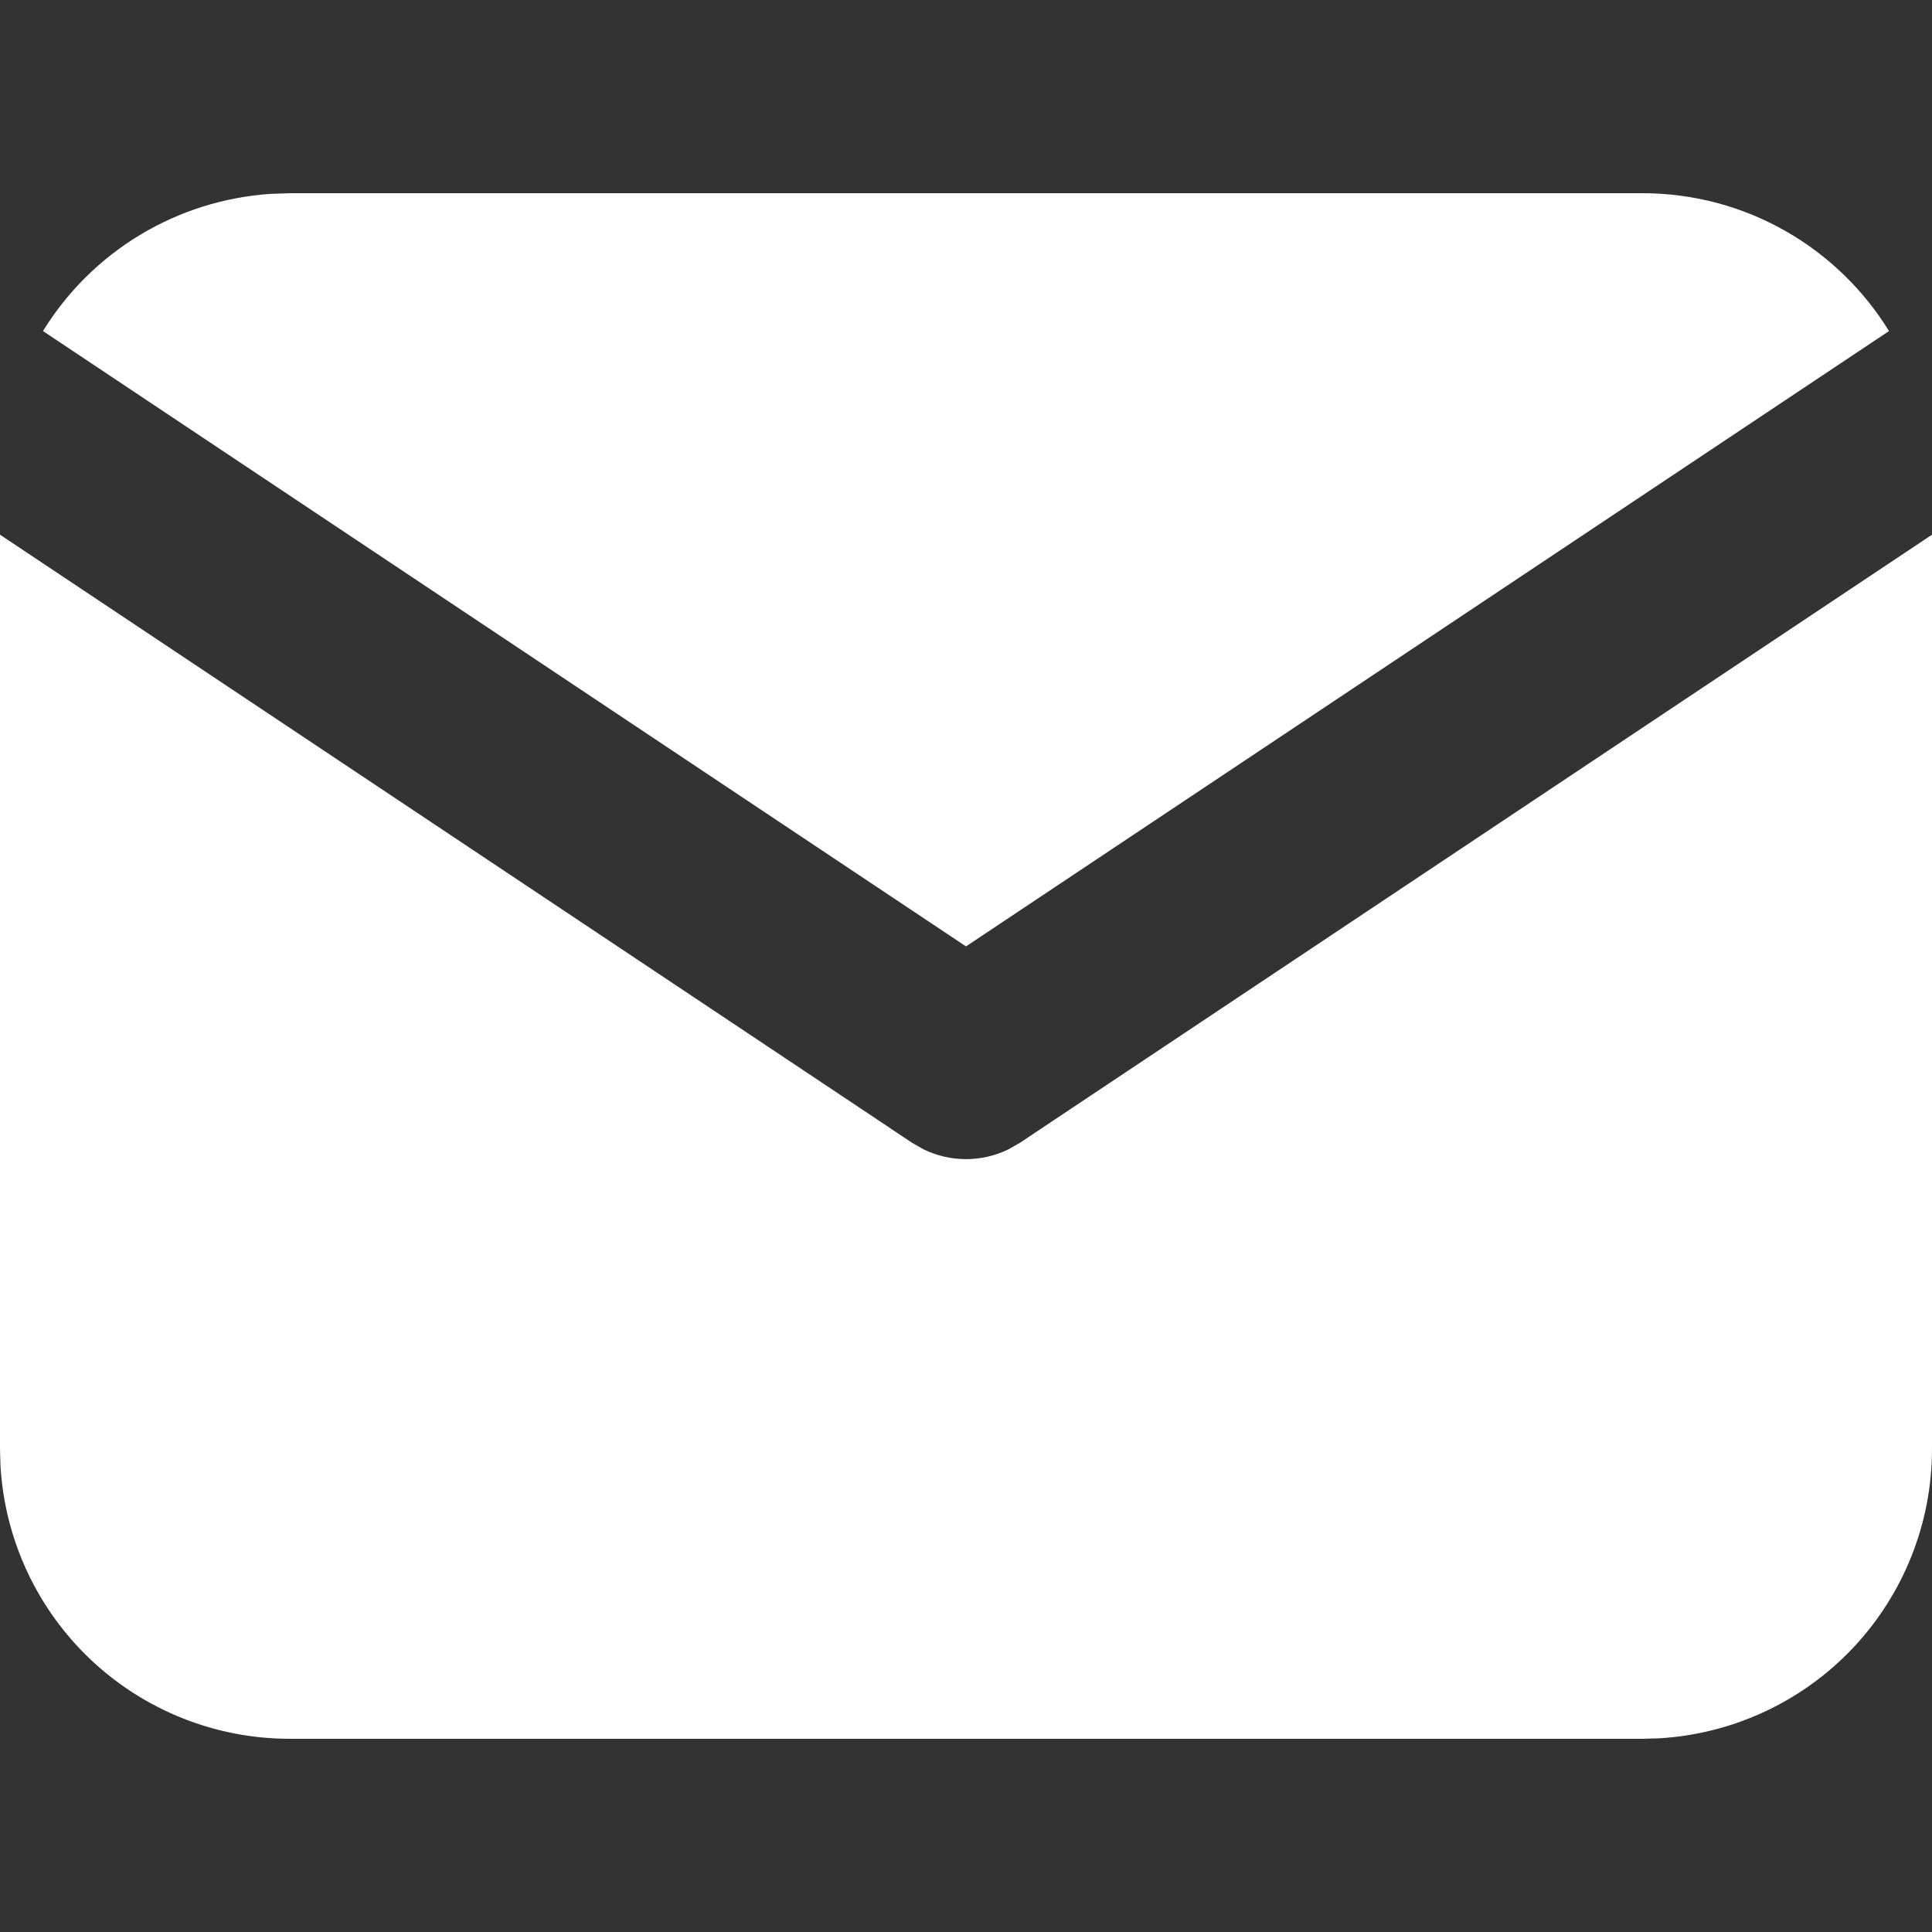
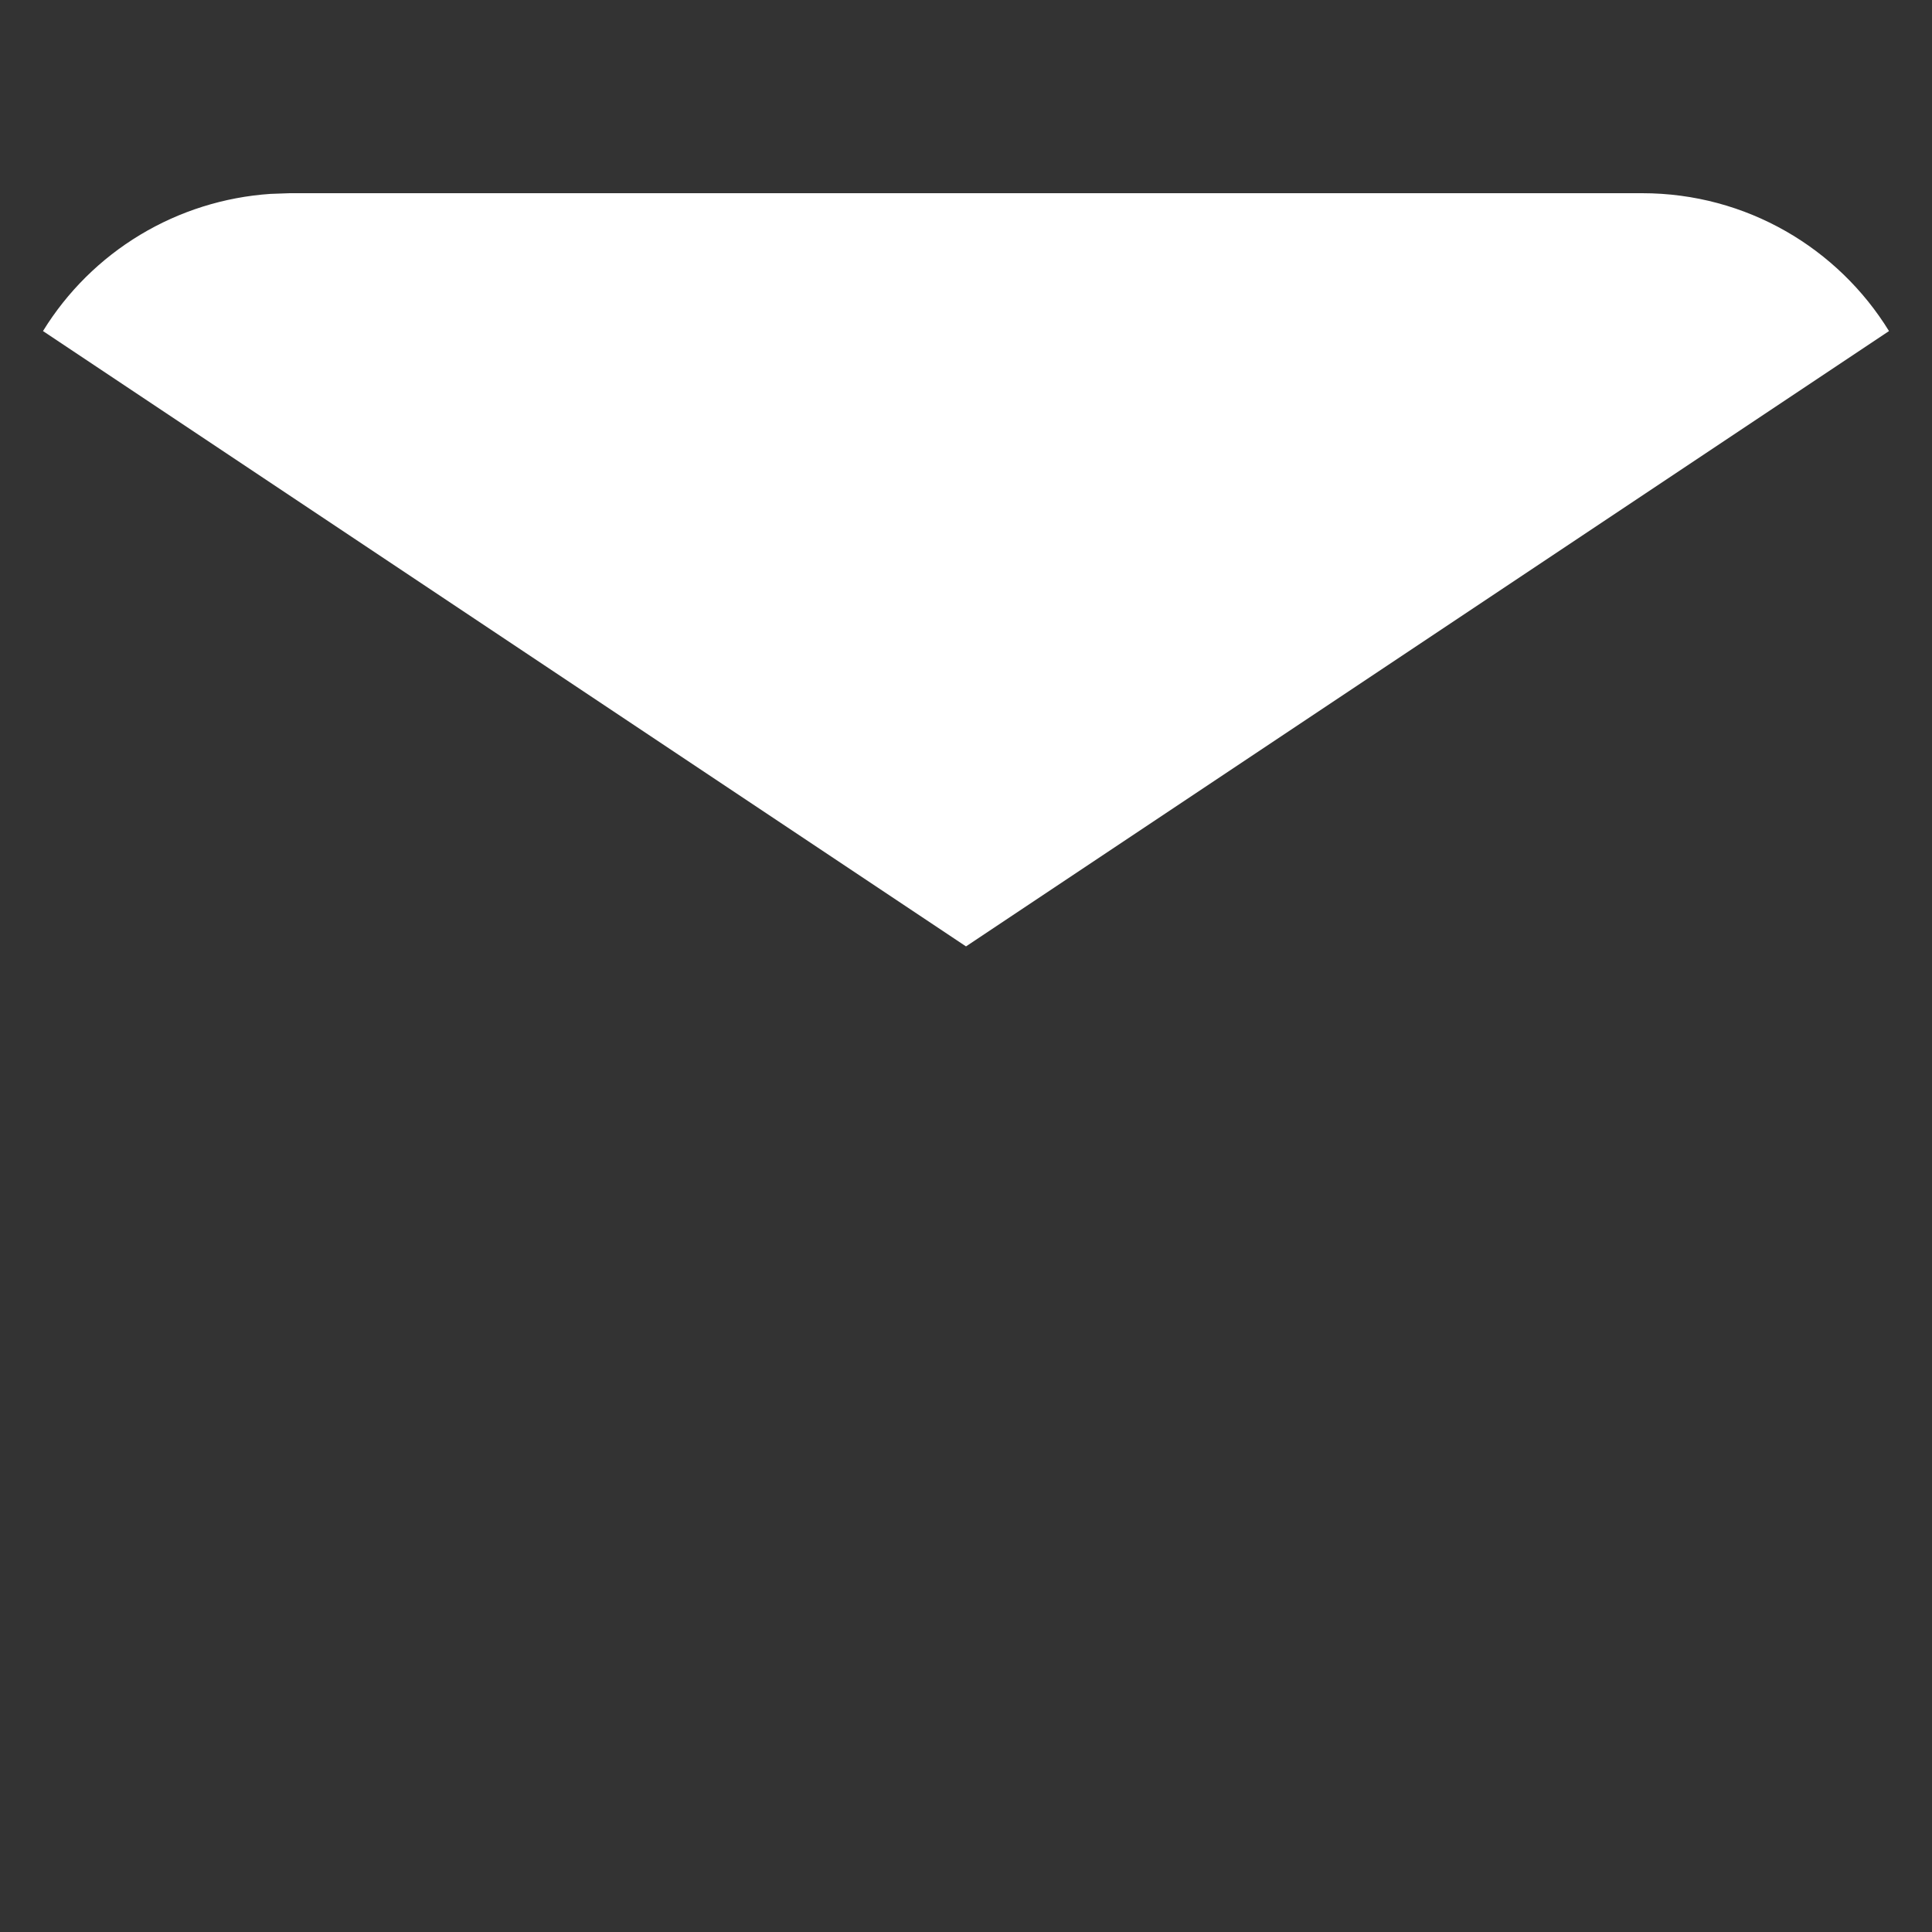
<svg xmlns="http://www.w3.org/2000/svg" width="28" height="28" viewBox="0 0 28 28" fill="none">
  <rect x="0" y="0" width="28" height="28" fill="#333333" stroke="none" />
  <g clip-path="url(#clip0_86_106460)">
    <g clip-path="url(#clip1_86_106460)">
-       <path d="M28 7.749V21C28 22.071 27.591 23.102 26.856 23.882C26.121 24.661 25.116 25.13 24.046 25.193L23.8 25.2H4.2C3.129 25.2 2.098 24.791 1.318 24.056C0.539 23.321 0.07 22.316 0.007 21.246L0 21V7.749L13.223 16.565L13.385 16.657C13.577 16.751 13.787 16.799 14 16.799C14.213 16.799 14.423 16.751 14.615 16.657L14.777 16.565L28 7.749Z" fill="white" />
      <path d="M23.8 2.8C25.312 2.8 26.638 3.598 27.377 4.798L14 13.716L0.623 4.798C0.974 4.228 1.456 3.75 2.03 3.404C2.603 3.059 3.251 2.855 3.919 2.81L4.2 2.8H23.8Z" fill="white" />
    </g>
  </g>
  <defs>
    <clipPath id="clip0_86_106460">
      <rect width="28" height="28" fill="white" />
    </clipPath>
    <clipPath id="clip1_86_106460">
      <rect width="28" height="28" fill="white" />
    </clipPath>
  </defs>
</svg>